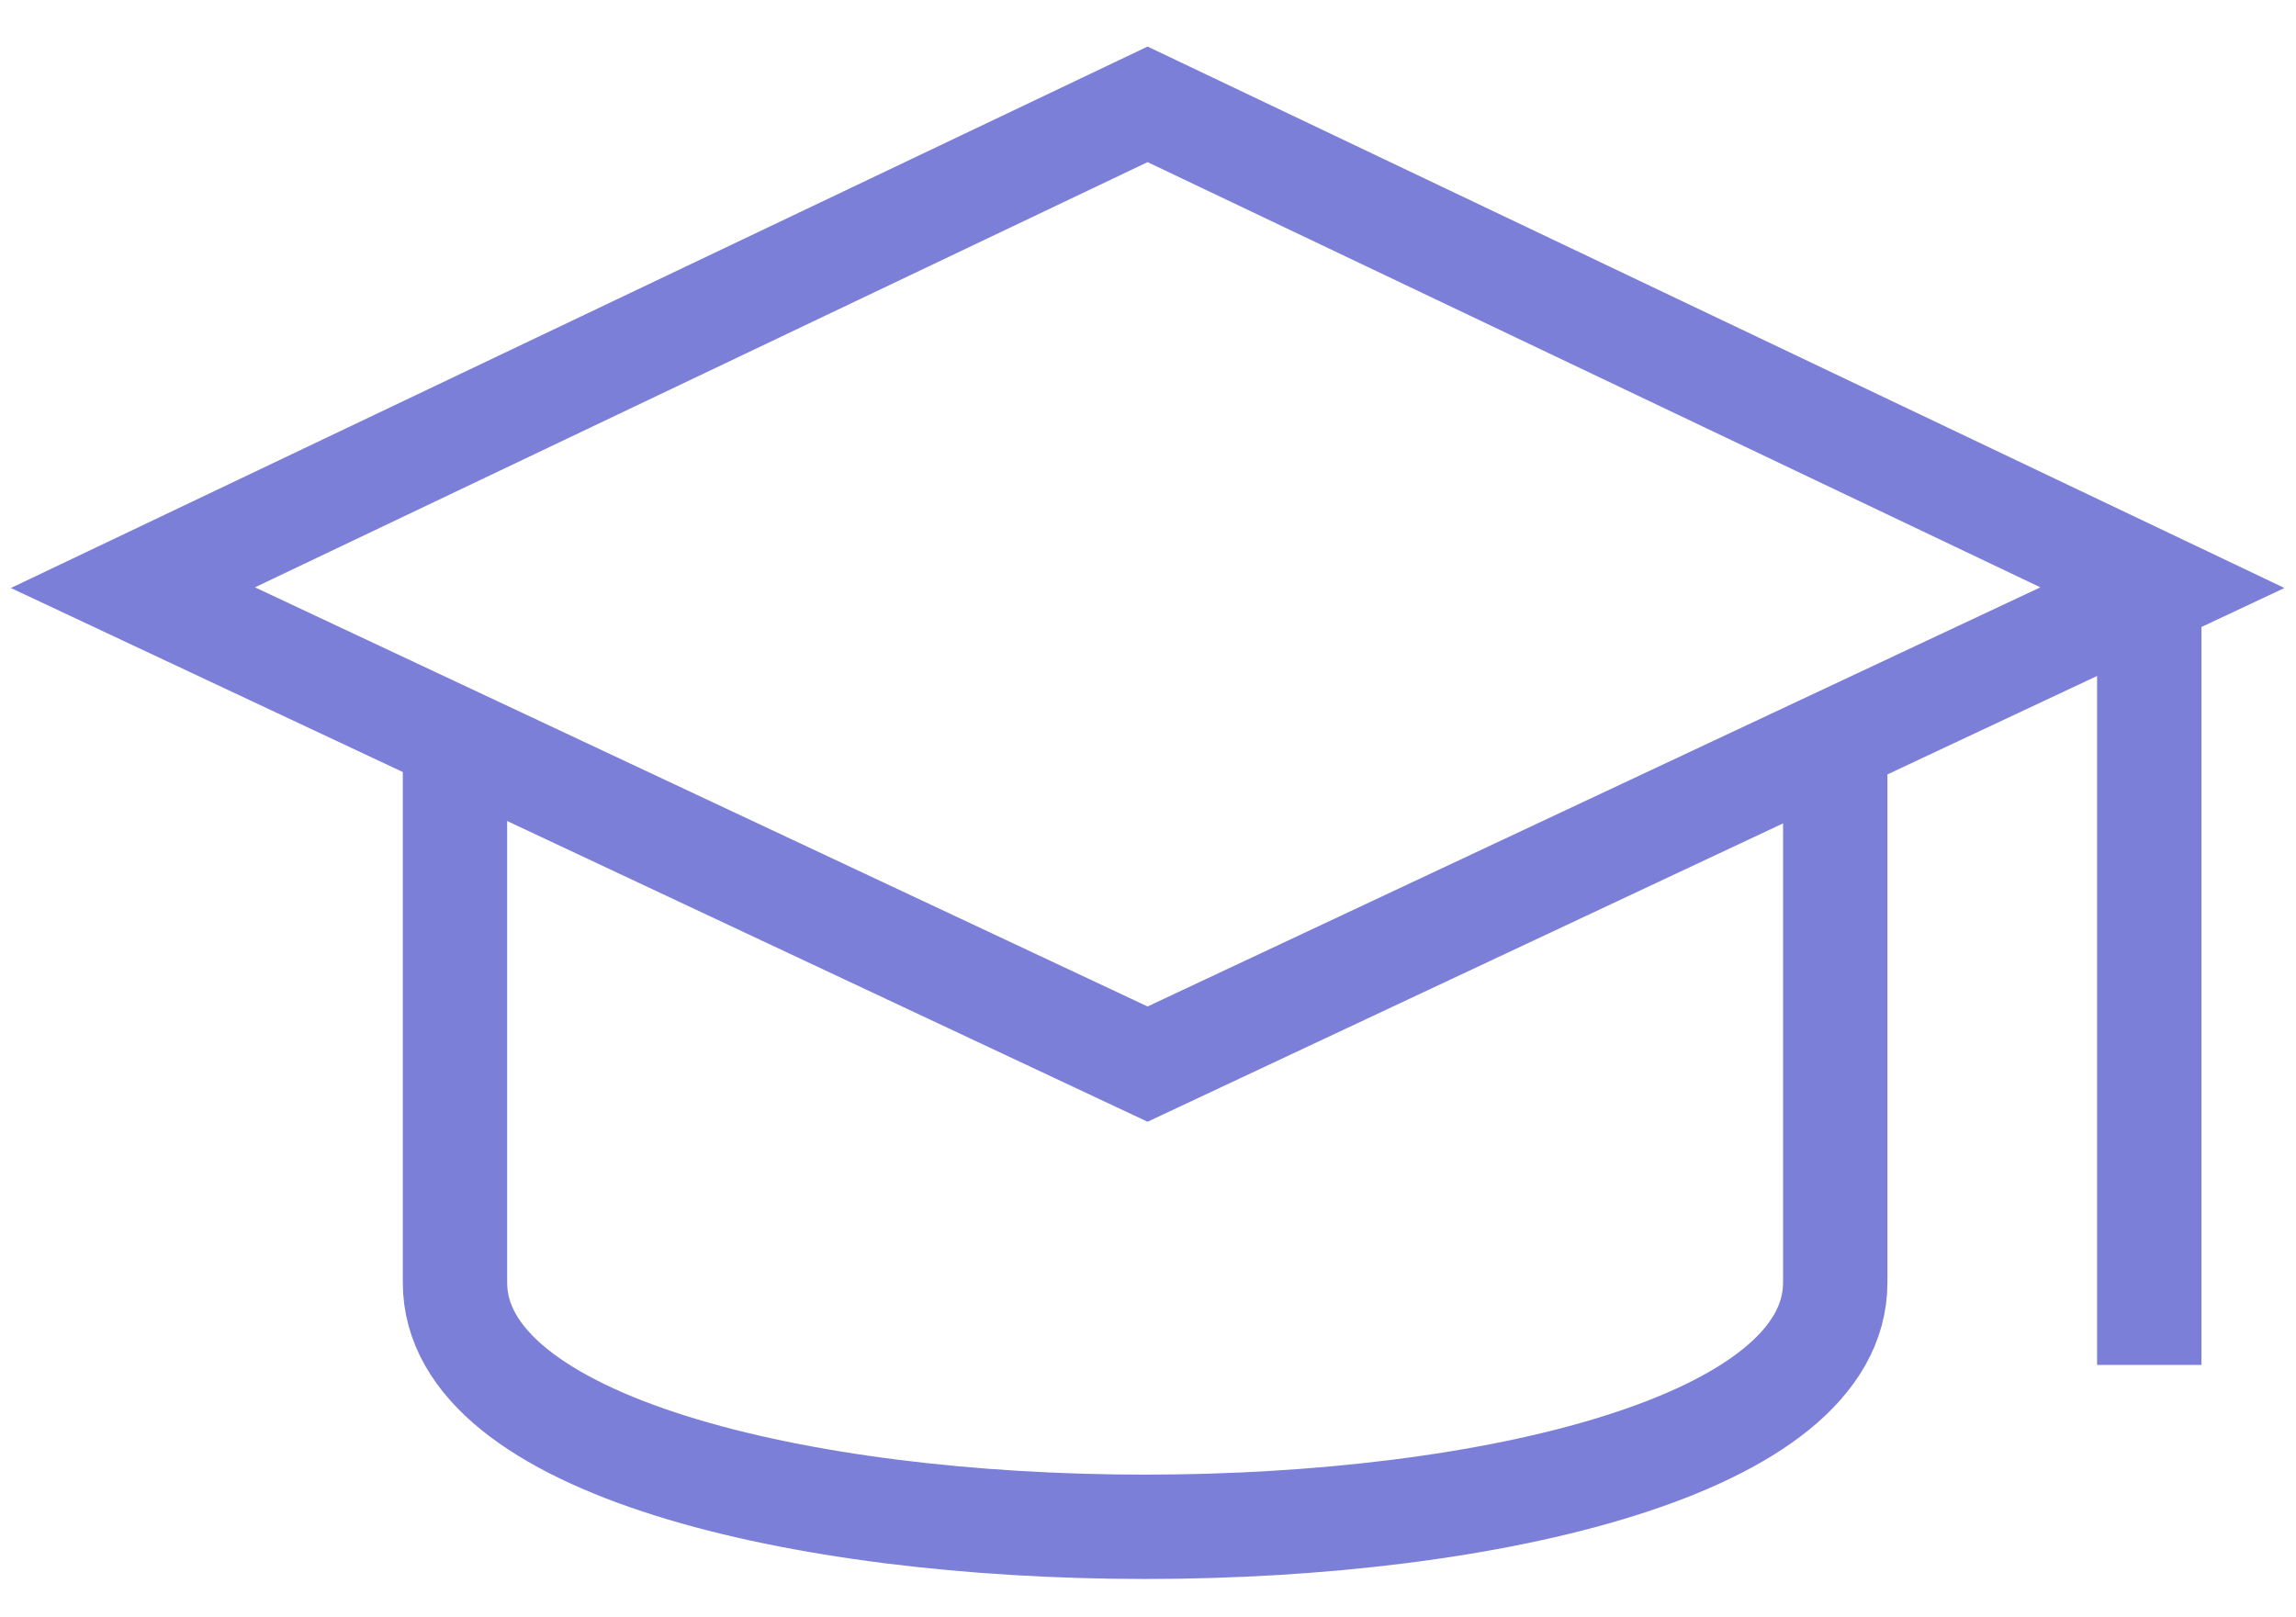
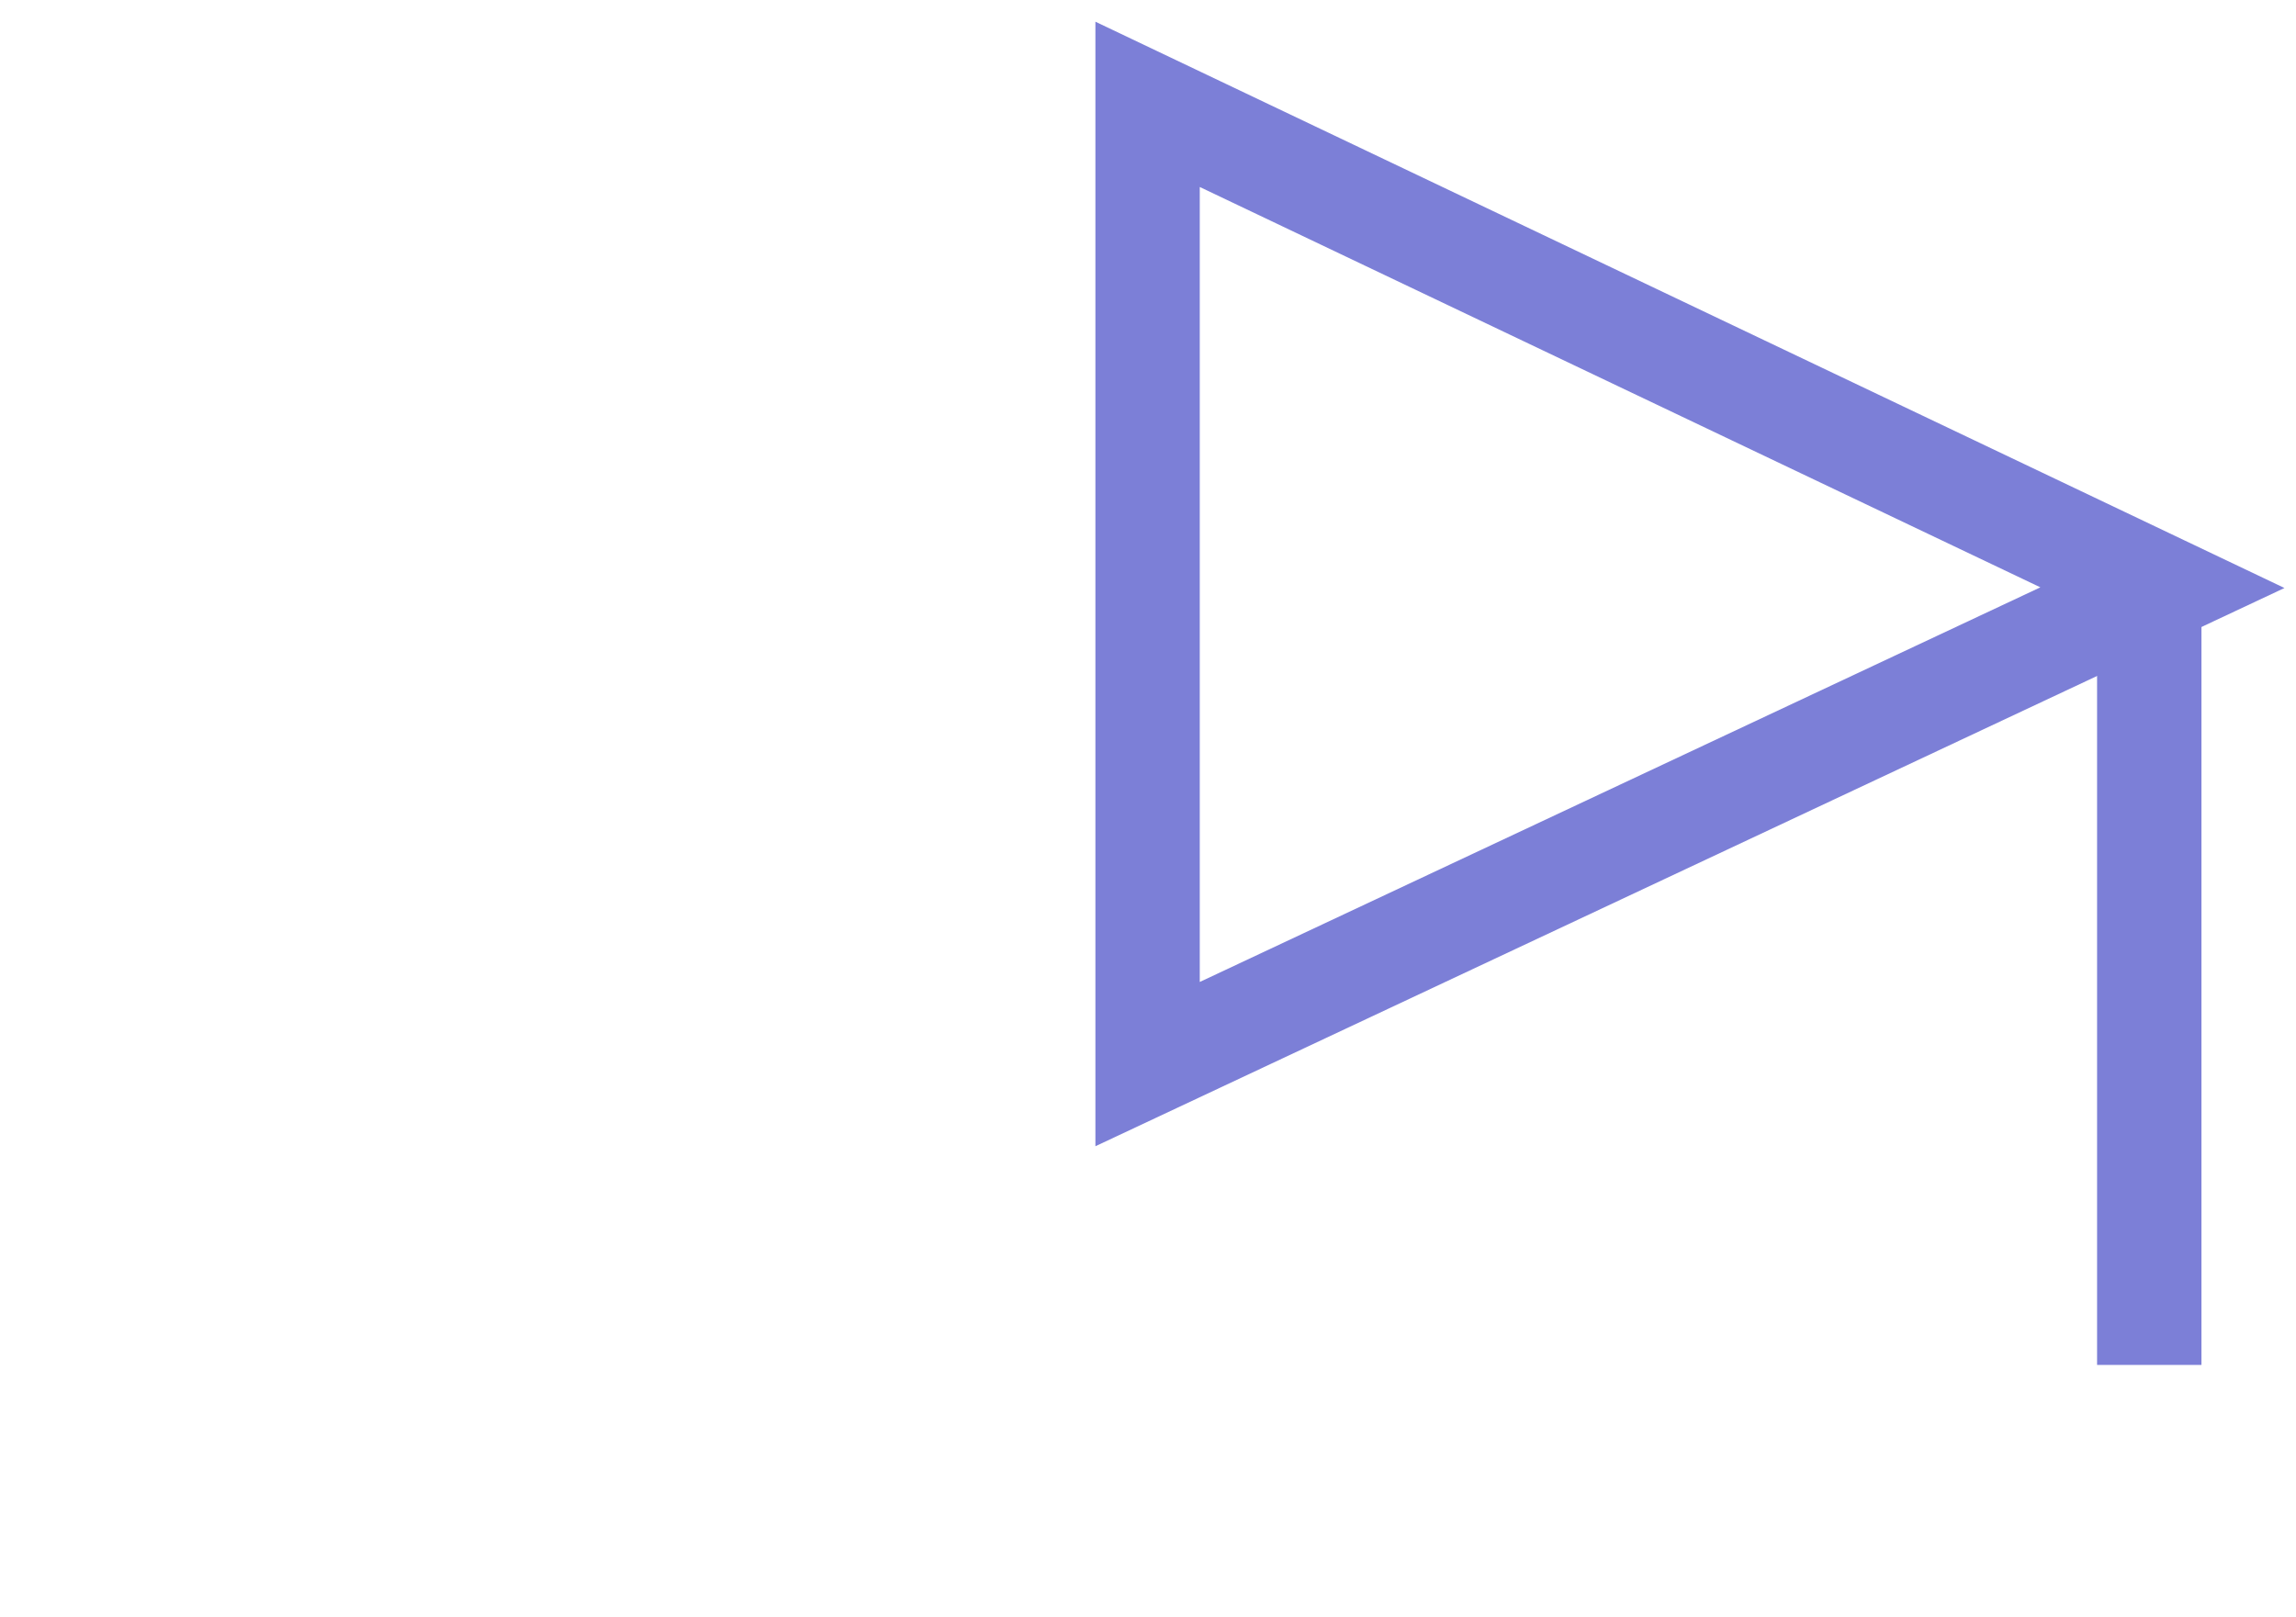
<svg xmlns="http://www.w3.org/2000/svg" width="44" height="31" viewBox="0 0 44 31" fill="none">
-   <path d="M35.17 14.224V24.584C35.17 30.825 8.719 30.825 8.719 24.584V14.224" stroke="#7C7FD7" stroke-width="2" stroke-miterlimit="10" />
-   <path d="M41.44 11.264L21.992 20.396L2.547 11.264L21.992 2L41.44 11.264Z" stroke="#7C7FD7" stroke-width="2" stroke-miterlimit="10" />
+   <path d="M41.44 11.264L21.992 20.396L21.992 2L41.44 11.264Z" stroke="#7C7FD7" stroke-width="2" stroke-miterlimit="10" />
  <path d="M41.188 11.169V26.162" stroke="#7C7FD7" stroke-width="2" stroke-miterlimit="10" />
</svg>